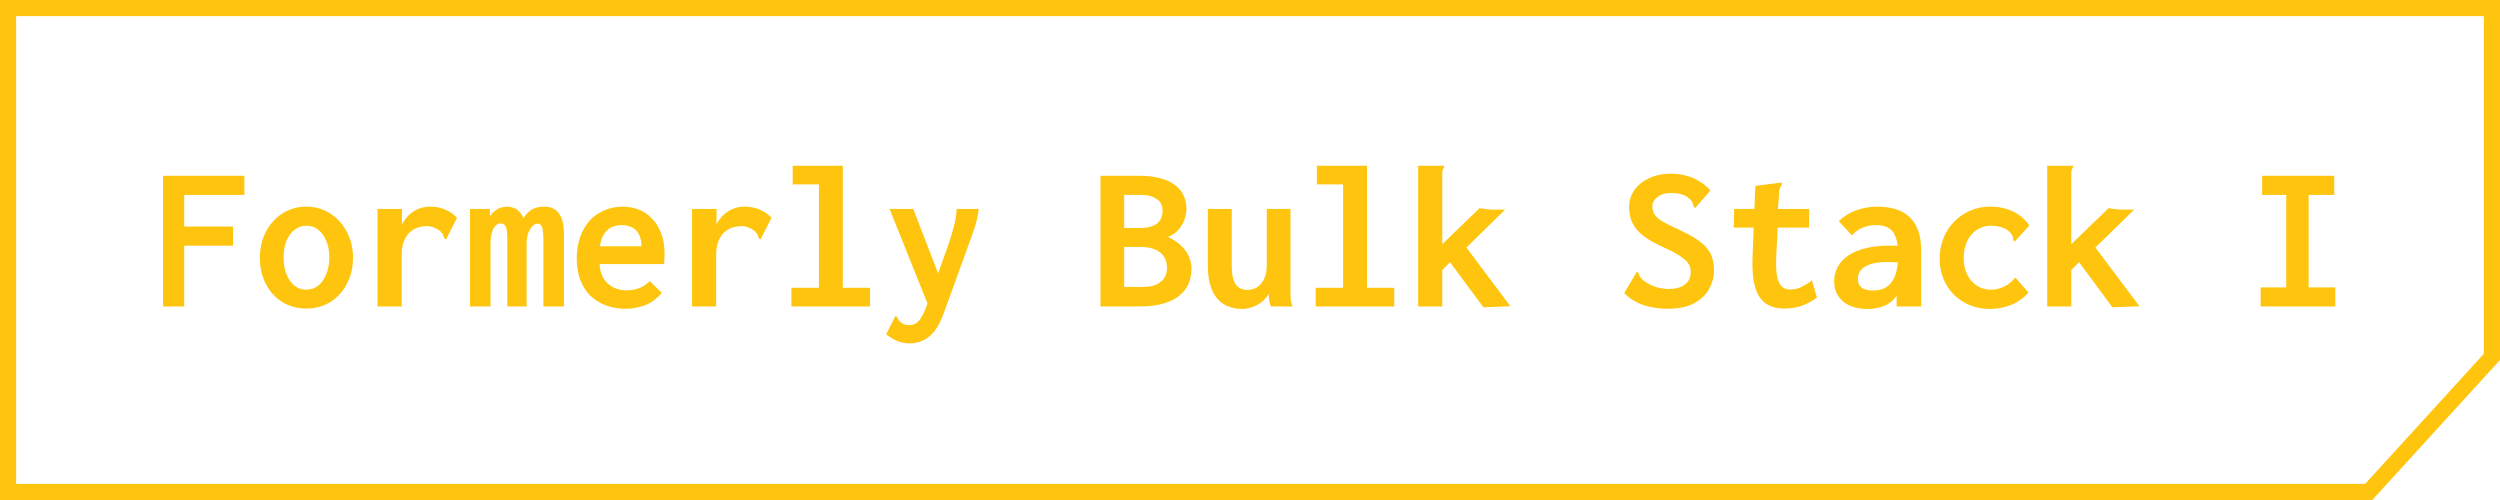
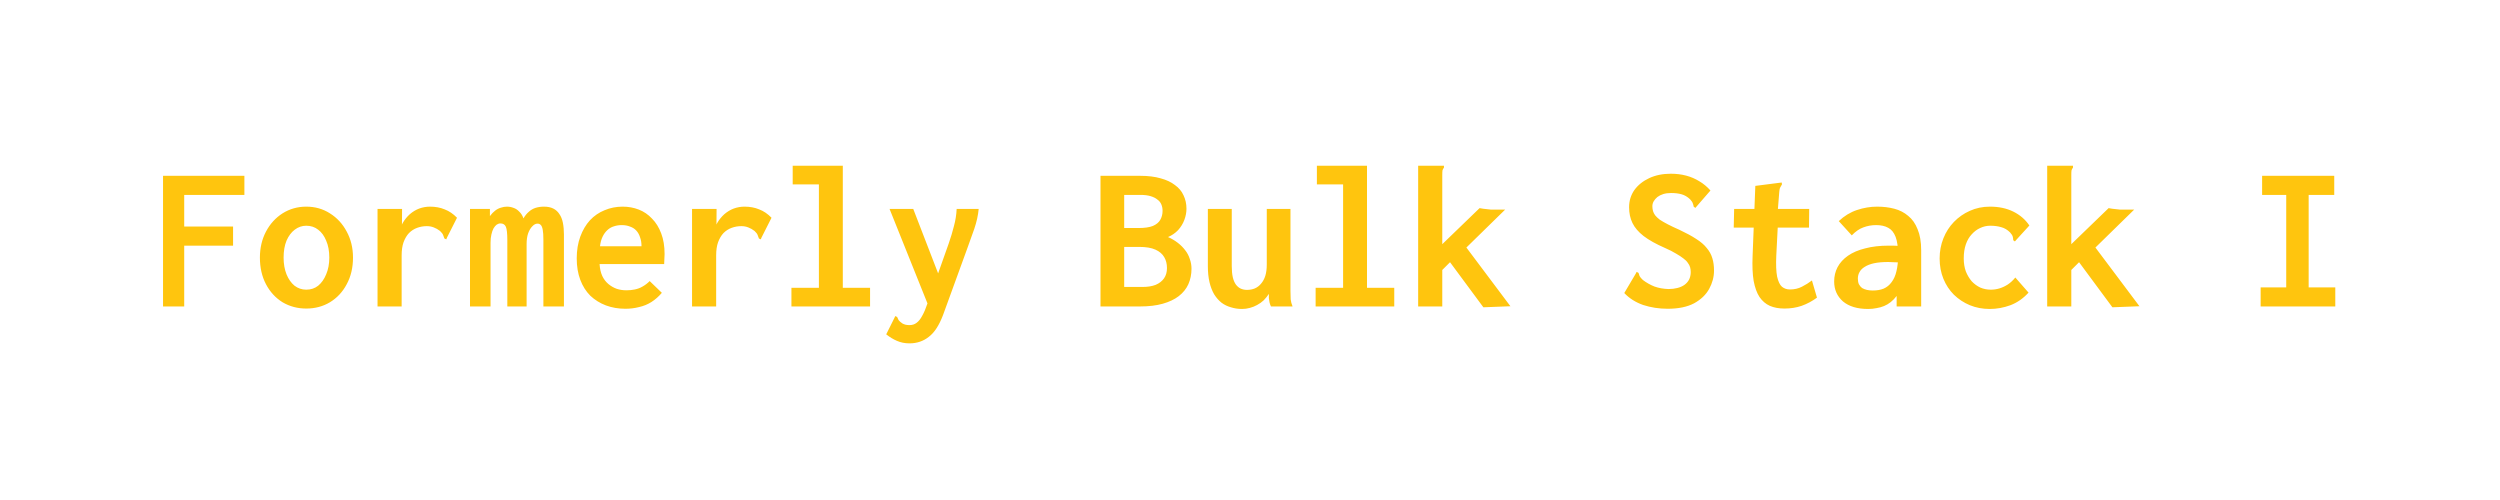
<svg xmlns="http://www.w3.org/2000/svg" width="155" height="31" viewBox="0 0 155 31" fill="none">
-   <path d="M154.5 0.5V22.126L150.671 26.323L146.859 30.5H0.5V0.5H154.5Z" stroke="#FFC50E" />
  <path d="M10.108 19V10.901H15.152V12.084H11.421V14.047H14.45V15.23H11.421V19H10.108ZM18.987 19.13C18.45 19.13 17.96 19 17.518 18.74C17.085 18.471 16.742 18.099 16.491 17.622C16.24 17.145 16.114 16.595 16.114 15.971C16.114 15.373 16.24 14.836 16.491 14.359C16.742 13.882 17.085 13.505 17.518 13.228C17.96 12.951 18.45 12.812 18.987 12.812C19.533 12.812 20.023 12.951 20.456 13.228C20.898 13.505 21.245 13.882 21.496 14.359C21.756 14.836 21.886 15.373 21.886 15.971C21.886 16.595 21.756 17.145 21.496 17.622C21.245 18.099 20.898 18.471 20.456 18.74C20.023 19 19.533 19.13 18.987 19.13ZM18.987 17.96C19.273 17.96 19.52 17.878 19.728 17.713C19.936 17.54 20.101 17.306 20.222 17.011C20.352 16.708 20.417 16.361 20.417 15.971C20.417 15.564 20.352 15.213 20.222 14.918C20.101 14.623 19.936 14.398 19.728 14.242C19.52 14.077 19.273 13.995 18.987 13.995C18.727 13.995 18.489 14.077 18.272 14.242C18.064 14.398 17.895 14.623 17.765 14.918C17.644 15.213 17.583 15.564 17.583 15.971C17.583 16.361 17.644 16.708 17.765 17.011C17.886 17.306 18.051 17.54 18.259 17.713C18.476 17.878 18.718 17.96 18.987 17.96ZM23.407 12.955H24.928L24.915 14.645L24.746 14.541C24.781 14.272 24.854 14.034 24.967 13.826C25.088 13.618 25.236 13.436 25.409 13.28C25.591 13.124 25.786 13.007 25.994 12.929C26.211 12.851 26.432 12.812 26.657 12.812C26.995 12.812 27.298 12.868 27.567 12.981C27.844 13.085 28.1 13.258 28.334 13.501L27.71 14.736L27.671 14.84L27.554 14.788C27.528 14.719 27.502 14.649 27.476 14.58C27.45 14.502 27.385 14.415 27.281 14.32C27.16 14.225 27.03 14.151 26.891 14.099C26.761 14.047 26.618 14.021 26.462 14.021C26.254 14.021 26.055 14.056 25.864 14.125C25.673 14.194 25.504 14.303 25.357 14.45C25.218 14.597 25.106 14.788 25.019 15.022C24.941 15.247 24.902 15.516 24.902 15.828V19H23.407V12.955ZM29.14 19V12.955H30.375V13.397C30.479 13.258 30.587 13.146 30.7 13.059C30.813 12.972 30.93 12.912 31.051 12.877C31.181 12.834 31.307 12.812 31.428 12.812C31.575 12.812 31.714 12.838 31.844 12.89C31.974 12.933 32.091 13.011 32.195 13.124C32.308 13.228 32.394 13.367 32.455 13.54C32.55 13.375 32.659 13.241 32.78 13.137C32.901 13.024 33.04 12.942 33.196 12.89C33.361 12.838 33.538 12.812 33.729 12.812C33.954 12.812 34.145 12.851 34.301 12.929C34.457 13.007 34.583 13.12 34.678 13.267C34.782 13.414 34.856 13.596 34.899 13.813C34.942 14.03 34.964 14.272 34.964 14.541V19H33.69V14.853C33.69 14.593 33.677 14.394 33.651 14.255C33.625 14.108 33.586 14.008 33.534 13.956C33.482 13.895 33.413 13.865 33.326 13.865C33.213 13.865 33.105 13.921 33.001 14.034C32.897 14.138 32.81 14.285 32.741 14.476C32.68 14.658 32.65 14.875 32.65 15.126V19H31.454V14.892C31.454 14.476 31.424 14.199 31.363 14.06C31.302 13.921 31.19 13.852 31.025 13.852C30.947 13.852 30.869 13.878 30.791 13.93C30.722 13.982 30.657 14.06 30.596 14.164C30.544 14.259 30.501 14.385 30.466 14.541C30.431 14.688 30.414 14.857 30.414 15.048V19H29.14ZM38.773 19.143C38.34 19.143 37.937 19.074 37.564 18.935C37.2 18.796 36.879 18.597 36.602 18.337C36.333 18.068 36.125 17.739 35.978 17.349C35.831 16.959 35.757 16.517 35.757 16.023C35.757 15.52 35.831 15.07 35.978 14.671C36.125 14.272 36.325 13.934 36.576 13.657C36.836 13.38 37.139 13.172 37.486 13.033C37.833 12.886 38.205 12.812 38.604 12.812C38.959 12.812 39.293 12.873 39.605 12.994C39.917 13.115 40.19 13.302 40.424 13.553C40.667 13.796 40.857 14.103 40.996 14.476C41.135 14.84 41.204 15.265 41.204 15.75C41.204 15.837 41.2 15.941 41.191 16.062C41.191 16.183 41.187 16.287 41.178 16.374H37.174C37.191 16.66 37.248 16.907 37.343 17.115C37.438 17.314 37.564 17.479 37.72 17.609C37.876 17.739 38.049 17.839 38.24 17.908C38.431 17.969 38.63 17.999 38.838 17.999C39.02 17.999 39.193 17.982 39.358 17.947C39.531 17.912 39.692 17.852 39.839 17.765C39.995 17.678 40.142 17.566 40.281 17.427L41.035 18.155C40.844 18.38 40.628 18.571 40.385 18.727C40.151 18.874 39.895 18.978 39.618 19.039C39.349 19.108 39.068 19.143 38.773 19.143ZM37.2 15.269H39.774C39.774 15.061 39.744 14.875 39.683 14.71C39.631 14.545 39.553 14.407 39.449 14.294C39.345 14.181 39.215 14.099 39.059 14.047C38.912 13.986 38.738 13.956 38.539 13.956C38.374 13.956 38.214 13.982 38.058 14.034C37.911 14.077 37.776 14.155 37.655 14.268C37.534 14.381 37.434 14.519 37.356 14.684C37.278 14.849 37.226 15.044 37.2 15.269ZM42.907 12.955H44.428L44.415 14.645L44.246 14.541C44.281 14.272 44.354 14.034 44.467 13.826C44.588 13.618 44.736 13.436 44.909 13.28C45.091 13.124 45.286 13.007 45.494 12.929C45.711 12.851 45.932 12.812 46.157 12.812C46.495 12.812 46.798 12.868 47.067 12.981C47.344 13.085 47.6 13.258 47.834 13.501L47.21 14.736L47.171 14.84L47.054 14.788C47.028 14.719 47.002 14.649 46.976 14.58C46.95 14.502 46.885 14.415 46.781 14.32C46.66 14.225 46.53 14.151 46.391 14.099C46.261 14.047 46.118 14.021 45.962 14.021C45.754 14.021 45.555 14.056 45.364 14.125C45.173 14.194 45.004 14.303 44.857 14.45C44.718 14.597 44.606 14.788 44.519 15.022C44.441 15.247 44.402 15.516 44.402 15.828V19H42.907V12.955ZM49.069 19V17.843H50.772V11.434H49.147V10.277H52.254V17.843H53.944V19H49.069ZM56.388 21.288C56.102 21.288 55.842 21.236 55.608 21.132C55.383 21.037 55.162 20.902 54.945 20.729L55.452 19.715L55.504 19.598L55.621 19.65C55.647 19.719 55.677 19.784 55.712 19.845C55.755 19.906 55.833 19.975 55.946 20.053C56.007 20.088 56.072 20.114 56.141 20.131C56.219 20.148 56.301 20.157 56.388 20.157C56.561 20.157 56.709 20.109 56.83 20.014C56.96 19.919 57.077 19.771 57.181 19.572C57.294 19.373 57.402 19.117 57.506 18.805L58.819 15.1C58.949 14.727 59.057 14.368 59.144 14.021C59.239 13.674 59.296 13.319 59.313 12.955H60.678C60.643 13.345 60.552 13.757 60.405 14.19C60.258 14.615 60.11 15.026 59.963 15.425L58.468 19.533C58.225 20.174 57.931 20.625 57.584 20.885C57.246 21.154 56.847 21.288 56.388 21.288ZM55.153 12.955H56.622L58.403 17.57L57.636 19.143L55.153 12.955ZM68.231 19V10.901H70.701C71.186 10.901 71.607 10.953 71.962 11.057C72.317 11.152 72.612 11.291 72.846 11.473C73.089 11.646 73.266 11.859 73.379 12.11C73.5 12.361 73.561 12.639 73.561 12.942C73.561 13.167 73.518 13.397 73.431 13.631C73.344 13.865 73.214 14.077 73.041 14.268C72.868 14.45 72.66 14.593 72.417 14.697C72.634 14.792 72.833 14.909 73.015 15.048C73.197 15.187 73.353 15.343 73.483 15.516C73.613 15.681 73.708 15.863 73.769 16.062C73.838 16.253 73.873 16.452 73.873 16.66C73.873 17.007 73.808 17.327 73.678 17.622C73.548 17.908 73.349 18.155 73.08 18.363C72.82 18.562 72.491 18.718 72.092 18.831C71.693 18.944 71.225 19 70.688 19H68.231ZM69.7 17.791H70.844C71.156 17.791 71.425 17.748 71.65 17.661C71.875 17.566 72.049 17.431 72.17 17.258C72.291 17.085 72.352 16.872 72.352 16.621C72.352 16.361 72.296 16.136 72.183 15.945C72.07 15.746 71.888 15.59 71.637 15.477C71.386 15.364 71.048 15.308 70.623 15.308H69.7V17.791ZM69.7 14.138H70.584C70.965 14.138 71.264 14.095 71.481 14.008C71.698 13.913 71.849 13.787 71.936 13.631C72.031 13.466 72.079 13.28 72.079 13.072C72.079 12.925 72.053 12.79 72.001 12.669C71.949 12.548 71.867 12.448 71.754 12.37C71.65 12.283 71.511 12.214 71.338 12.162C71.165 12.11 70.957 12.084 70.714 12.084H69.7V14.138ZM77.006 19.156C76.763 19.156 76.534 19.121 76.317 19.052C76.1 18.991 75.905 18.896 75.732 18.766C75.559 18.627 75.407 18.454 75.277 18.246C75.156 18.038 75.06 17.791 74.991 17.505C74.922 17.21 74.887 16.877 74.887 16.504V12.955H76.369V16.504C76.369 16.773 76.391 17.002 76.434 17.193C76.477 17.375 76.542 17.527 76.629 17.648C76.716 17.761 76.815 17.843 76.928 17.895C77.049 17.947 77.175 17.973 77.305 17.973C77.487 17.973 77.652 17.943 77.799 17.882C77.955 17.813 78.085 17.713 78.189 17.583C78.302 17.453 78.388 17.293 78.449 17.102C78.51 16.903 78.54 16.669 78.54 16.4V12.955H80.009V18.038C80.009 18.229 80.013 18.402 80.022 18.558C80.039 18.705 80.078 18.853 80.139 19H78.8C78.757 18.913 78.726 18.827 78.709 18.74C78.692 18.653 78.679 18.567 78.67 18.48C78.67 18.385 78.67 18.298 78.67 18.22C78.575 18.367 78.466 18.502 78.345 18.623C78.224 18.736 78.089 18.831 77.942 18.909C77.803 18.987 77.652 19.048 77.487 19.091C77.331 19.134 77.171 19.156 77.006 19.156ZM81.569 19V17.843H83.272V11.434H81.647V10.277H84.754V17.843H86.444V19H81.569ZM89.902 16.257L89.421 16.738V19H87.926V10.277H89.408H89.525V10.394C89.482 10.446 89.451 10.502 89.434 10.563C89.425 10.624 89.421 10.728 89.421 10.875V15.139L91.735 12.903C91.804 12.912 91.878 12.925 91.956 12.942C92.034 12.951 92.112 12.959 92.19 12.968C92.268 12.977 92.346 12.985 92.424 12.994C92.502 12.994 92.567 12.994 92.619 12.994H93.321L90.916 15.347L93.646 18.987L91.969 19.052L89.902 16.257ZM103.396 19.143C102.859 19.143 102.352 19.065 101.875 18.909C101.407 18.744 101.017 18.497 100.705 18.168L101.42 16.959L101.472 16.855L101.589 16.92C101.606 16.981 101.628 17.046 101.654 17.115C101.689 17.184 101.758 17.267 101.862 17.362C102.079 17.527 102.317 17.661 102.577 17.765C102.846 17.86 103.136 17.912 103.448 17.921C103.647 17.921 103.829 17.899 103.994 17.856C104.167 17.813 104.315 17.748 104.436 17.661C104.557 17.574 104.653 17.466 104.722 17.336C104.791 17.197 104.826 17.041 104.826 16.868C104.826 16.764 104.813 16.664 104.787 16.569C104.761 16.474 104.713 16.383 104.644 16.296C104.583 16.201 104.492 16.11 104.371 16.023C104.25 15.928 104.098 15.828 103.916 15.724C103.734 15.611 103.504 15.494 103.227 15.373C102.672 15.13 102.23 14.883 101.901 14.632C101.58 14.381 101.351 14.112 101.212 13.826C101.073 13.54 101.004 13.215 101.004 12.851C101.004 12.452 101.112 12.097 101.329 11.785C101.554 11.473 101.862 11.226 102.252 11.044C102.642 10.862 103.088 10.771 103.591 10.771C103.929 10.771 104.245 10.81 104.54 10.888C104.835 10.966 105.108 11.083 105.359 11.239C105.61 11.386 105.84 11.577 106.048 11.811L105.19 12.799L105.112 12.89L105.008 12.812C104.999 12.743 104.982 12.678 104.956 12.617C104.939 12.548 104.882 12.461 104.787 12.357C104.622 12.201 104.445 12.097 104.254 12.045C104.072 11.993 103.855 11.967 103.604 11.967C103.422 11.967 103.262 11.989 103.123 12.032C102.984 12.075 102.863 12.136 102.759 12.214C102.664 12.292 102.586 12.383 102.525 12.487C102.473 12.582 102.447 12.682 102.447 12.786C102.447 12.89 102.46 12.99 102.486 13.085C102.512 13.172 102.555 13.258 102.616 13.345C102.685 13.432 102.781 13.523 102.902 13.618C103.032 13.705 103.197 13.8 103.396 13.904C103.595 14.008 103.842 14.125 104.137 14.255C104.544 14.446 104.887 14.632 105.164 14.814C105.441 14.987 105.658 15.174 105.814 15.373C105.979 15.564 106.096 15.776 106.165 16.01C106.234 16.235 106.269 16.491 106.269 16.777C106.269 17.167 106.169 17.544 105.97 17.908C105.771 18.272 105.459 18.571 105.034 18.805C104.609 19.03 104.063 19.143 103.396 19.143ZM110.637 19.13C110.29 19.13 109.987 19.074 109.727 18.961C109.476 18.848 109.263 18.666 109.09 18.415C108.925 18.164 108.804 17.83 108.726 17.414C108.657 16.998 108.635 16.482 108.661 15.867L108.83 11.525L110.351 11.33L110.468 11.317L110.481 11.434C110.446 11.495 110.412 11.555 110.377 11.616C110.342 11.677 110.321 11.781 110.312 11.928L110.169 13.722L110.234 13.813L110.13 15.841C110.104 16.404 110.121 16.842 110.182 17.154C110.251 17.457 110.351 17.665 110.481 17.778C110.62 17.891 110.784 17.947 110.975 17.947C111.252 17.947 111.499 17.891 111.716 17.778C111.941 17.665 112.149 17.535 112.34 17.388L112.652 18.454C112.357 18.671 112.041 18.84 111.703 18.961C111.374 19.074 111.018 19.13 110.637 19.13ZM107.517 12.955H112.171L112.158 14.112H107.491L107.517 12.955ZM115.824 19.156C115.157 19.156 114.637 19 114.264 18.688C113.9 18.367 113.718 17.956 113.718 17.453C113.718 17.132 113.787 16.838 113.926 16.569C114.073 16.292 114.29 16.053 114.576 15.854C114.862 15.655 115.217 15.503 115.642 15.399C116.067 15.286 116.552 15.23 117.098 15.23C117.167 15.23 117.254 15.23 117.358 15.23C117.462 15.23 117.575 15.234 117.696 15.243C117.817 15.243 117.93 15.252 118.034 15.269L118.073 16.283C117.986 16.274 117.882 16.27 117.761 16.27C117.64 16.261 117.514 16.257 117.384 16.257C117.263 16.248 117.159 16.244 117.072 16.244C116.725 16.244 116.431 16.27 116.188 16.322C115.954 16.374 115.763 16.448 115.616 16.543C115.469 16.63 115.36 16.738 115.291 16.868C115.222 16.989 115.187 17.124 115.187 17.271C115.187 17.41 115.209 17.527 115.252 17.622C115.304 17.717 115.369 17.795 115.447 17.856C115.534 17.908 115.633 17.947 115.746 17.973C115.859 17.999 115.98 18.012 116.11 18.012C116.37 18.012 116.595 17.973 116.786 17.895C116.985 17.808 117.15 17.674 117.28 17.492C117.419 17.31 117.518 17.085 117.579 16.816C117.648 16.539 117.683 16.214 117.683 15.841C117.683 15.338 117.631 14.953 117.527 14.684C117.423 14.415 117.271 14.229 117.072 14.125C116.873 14.012 116.621 13.956 116.318 13.956C116.041 13.956 115.776 14.004 115.525 14.099C115.282 14.186 115.044 14.35 114.81 14.593L114.004 13.709C114.342 13.388 114.719 13.159 115.135 13.02C115.551 12.881 115.967 12.812 116.383 12.812C116.764 12.812 117.12 12.855 117.449 12.942C117.778 13.029 118.064 13.176 118.307 13.384C118.558 13.583 118.753 13.861 118.892 14.216C119.039 14.563 119.113 14.996 119.113 15.516V19H117.592V18.35C117.479 18.497 117.358 18.623 117.228 18.727C117.098 18.831 116.959 18.913 116.812 18.974C116.665 19.035 116.509 19.078 116.344 19.104C116.179 19.139 116.006 19.156 115.824 19.156ZM123.364 19.156C122.922 19.156 122.51 19.078 122.129 18.922C121.756 18.766 121.427 18.549 121.141 18.272C120.864 17.995 120.647 17.665 120.491 17.284C120.335 16.903 120.257 16.482 120.257 16.023C120.257 15.581 120.335 15.165 120.491 14.775C120.647 14.385 120.864 14.047 121.141 13.761C121.427 13.466 121.756 13.237 122.129 13.072C122.51 12.899 122.926 12.812 123.377 12.812C123.932 12.812 124.417 12.916 124.833 13.124C125.249 13.332 125.578 13.618 125.821 13.982L125.002 14.879L124.924 14.97L124.82 14.892C124.82 14.823 124.811 14.753 124.794 14.684C124.777 14.606 124.72 14.515 124.625 14.411C124.46 14.246 124.278 14.138 124.079 14.086C123.88 14.025 123.65 13.995 123.39 13.995C123.173 13.995 122.965 14.043 122.766 14.138C122.575 14.225 122.402 14.355 122.246 14.528C122.09 14.693 121.969 14.901 121.882 15.152C121.795 15.403 121.752 15.694 121.752 16.023C121.752 16.318 121.795 16.586 121.882 16.829C121.977 17.063 122.099 17.267 122.246 17.44C122.402 17.605 122.58 17.735 122.779 17.83C122.987 17.917 123.204 17.96 123.429 17.96C123.611 17.96 123.789 17.934 123.962 17.882C124.135 17.83 124.304 17.752 124.469 17.648C124.642 17.535 124.803 17.388 124.95 17.206L125.769 18.142C125.448 18.497 125.076 18.757 124.651 18.922C124.226 19.078 123.797 19.156 123.364 19.156ZM128.902 16.257L128.421 16.738V19H126.926V10.277H128.408H128.525V10.394C128.482 10.446 128.451 10.502 128.434 10.563C128.425 10.624 128.421 10.728 128.421 10.875V15.139L130.735 12.903C130.804 12.912 130.878 12.925 130.956 12.942C131.034 12.951 131.112 12.959 131.19 12.968C131.268 12.977 131.346 12.985 131.424 12.994C131.502 12.994 131.567 12.994 131.619 12.994H132.321L129.916 15.347L132.646 18.987L130.969 19.052L128.902 16.257ZM140.16 19V17.817H141.746V12.084H140.251V10.901H144.723V12.084H143.137V17.817H144.788V19H140.16Z" fill="#FFC50E" />
</svg>